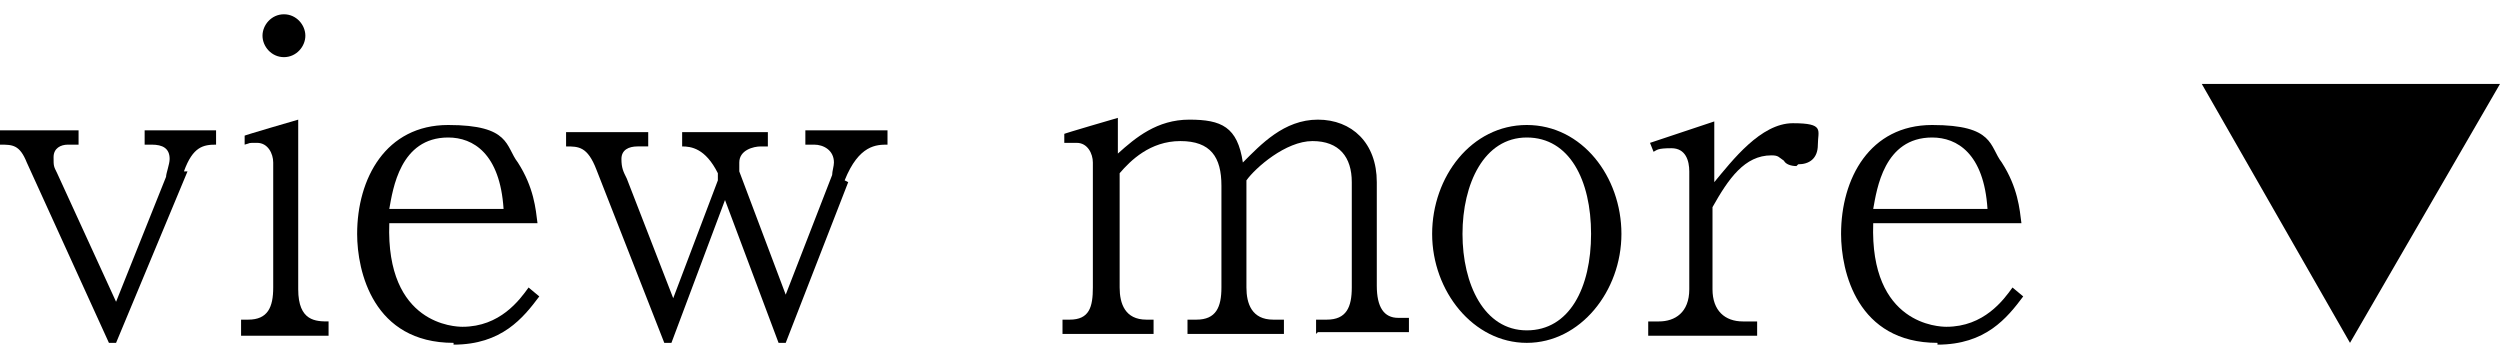
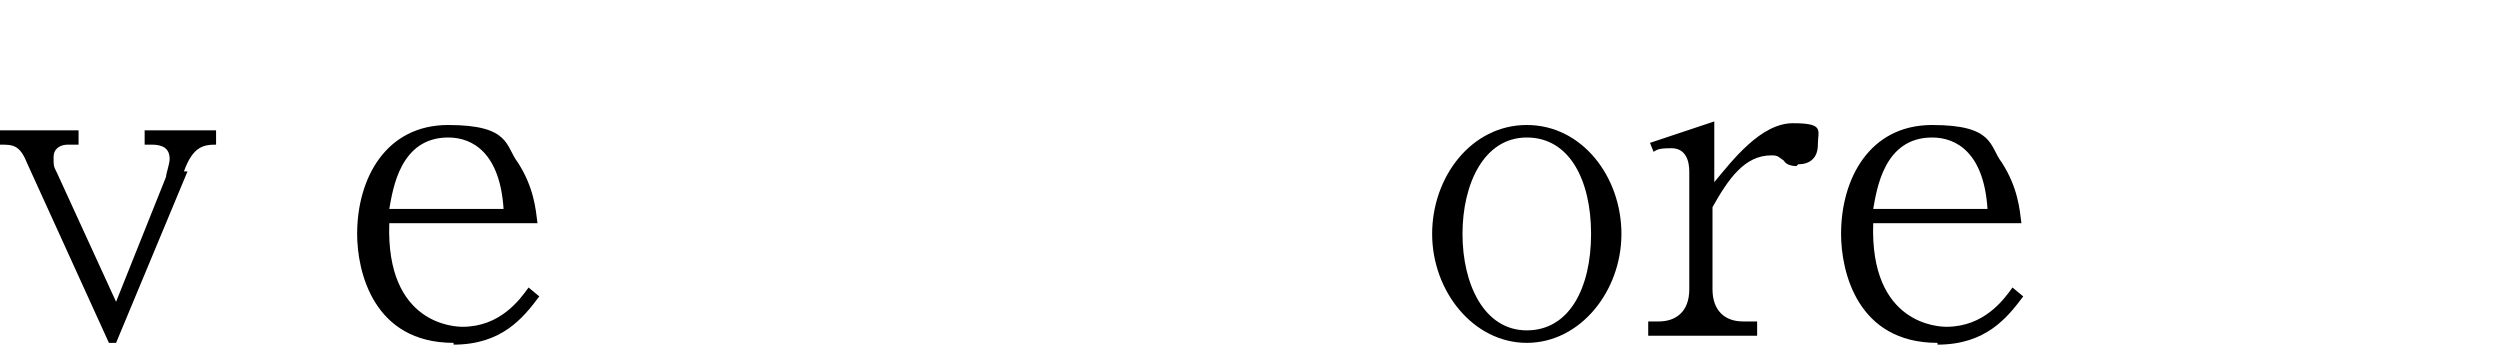
<svg xmlns="http://www.w3.org/2000/svg" version="1.1" viewBox="0 0 140 20">
  <g>
    <g id="_レイヤー_1" data-name="レイヤー_1">
      <g>
        <g>
          <path d="M10.5,9.6l-4,9.6h-.4L1.5,9.1c-.4-1-.8-1-1.5-1v-.8h4.4v.8h-.6c-.4,0-.8.2-.8.7s0,.5.2.9l3.3,7.2,2.8-7c0-.2.2-.7.2-1,0-.6-.4-.8-1-.8h-.4v-.8h4v.8c-.7,0-1.3.1-1.8,1.5Z" />
-           <path d="M13.5,18.7v-.8h.4c1.1,0,1.4-.7,1.4-1.8v-7c0-.5-.3-1.1-.9-1.1s-.3,0-.7.1v-.5c-.1,0,3-.9,3-.9v9.5c0,1.8,1,1.8,1.7,1.8v.8h-4.9ZM15.9,3.2c-.7,0-1.2-.6-1.2-1.2s.5-1.2,1.2-1.2,1.2.6,1.2,1.2-.5,1.2-1.2,1.2Z" />
          <path d="M25.4,19.2c-4.5,0-5.4-4-5.4-6.1,0-3.1,1.6-6.1,5.1-6.1s3.2,1.2,3.9,2.1c.9,1.4,1,2.6,1.1,3.4h-8.3c-.2,5.7,3.7,5.8,4.1,5.8,2.1,0,3.2-1.5,3.7-2.2l.6.5c-.9,1.2-2.1,2.7-4.8,2.7ZM25.1,7.7c-2.7,0-3.1,2.9-3.3,4h6.4c-.2-3.1-1.7-4-3.1-4Z" />
-           <path d="M47.5,10.2l-3.5,9h-.4l-3-8-3,8h-.4l-3.8-9.7c-.5-1.3-1-1.3-1.7-1.3v-.8h4.6v.8h-.6c-.5,0-.9.2-.9.7s.1.7.3,1.1l2.6,6.7,2.5-6.6v-.4c-.7-1.4-1.5-1.5-2-1.5v-.8h4.8v.8h-.4c-.4,0-1.2.2-1.2.9s0,.5,0,.5l2.6,6.9,2.6-6.7c0-.2.1-.5.1-.7,0-.7-.6-1-1.1-1h-.5v-.8h4.6v.8c-.6,0-1.6,0-2.4,2Z" />
-           <path d="M73.7,18.7v-.8h.6c1.1,0,1.4-.7,1.4-1.8v-5.9c0-1.4-.7-2.3-2.2-2.3s-3.2,1.5-3.7,2.2v6c0,.9.3,1.8,1.5,1.8h.6v.8h-5.4v-.8h.5c1.1,0,1.4-.7,1.4-1.8v-5.7c0-1.6-.6-2.5-2.3-2.5s-2.8,1.1-3.4,1.8v6.4c0,.9.3,1.8,1.5,1.8h.4v.8h-5.1v-.8h.4c1.1,0,1.3-.7,1.3-1.8v-7c0-.5-.3-1.1-.9-1.1s-.3,0-.7,0v-.5c-.1,0,3-.9,3-.9v2c1-.9,2.2-1.9,4-1.9s2.7.4,3,2.4c1-1,2.3-2.4,4.2-2.4s3.3,1.3,3.3,3.5v5.8c0,1.2.4,1.8,1.2,1.8h.6v.8h-5.1Z" />
          <path d="M85.5,19.2c-3,0-5.3-2.9-5.3-6.1s2.2-6.1,5.3-6.1,5.3,2.9,5.3,6.1-2.3,6.1-5.3,6.1ZM85.5,7.7c-2.4,0-3.6,2.6-3.6,5.4s1.2,5.4,3.6,5.4,3.6-2.4,3.6-5.4-1.2-5.4-3.6-5.4Z" />
          <path d="M100.6,9.3c-.3,0-.6-.1-.7-.3-.3-.2-.3-.3-.7-.3-1.5,0-2.4,1.3-3.3,2.9v4.6c0,1.2.7,1.8,1.7,1.8h.8v.8h-6.1v-.8h.6c.9,0,1.7-.5,1.7-1.8v-6.6c0-.6-.2-1.3-1-1.3s-.8.1-1,.2l-.2-.5,3.6-1.2v3.4c1-1.2,2.6-3.3,4.4-3.3s1.4.4,1.4,1.2-.5,1.1-1.1,1.1Z" />
-           <path d="M108.5,19.2c-4.5,0-5.4-4-5.4-6.1,0-3.1,1.6-6.1,5.1-6.1s3.2,1.2,3.9,2.1c.9,1.4,1,2.6,1.1,3.4h-8.3c-.2,5.7,3.7,5.8,4.1,5.8,2.1,0,3.2-1.5,3.7-2.2l.6.5c-.9,1.2-2.1,2.7-4.8,2.7ZM108.2,7.7c-2.7,0-3.1,2.9-3.3,4h6.4c-.2-3.1-1.7-4-3.1-4Z" />
+           <path d="M108.5,19.2c-4.5,0-5.4-4-5.4-6.1,0-3.1,1.6-6.1,5.1-6.1s3.2,1.2,3.9,2.1c.9,1.4,1,2.6,1.1,3.4h-8.3c-.2,5.7,3.7,5.8,4.1,5.8,2.1,0,3.2-1.5,3.7-2.2l.6.5c-.9,1.2-2.1,2.7-4.8,2.7ZM108.2,7.7c-2.7,0-3.1,2.9-3.3,4h6.4c-.2-3.1-1.7-4-3.1-4" />
        </g>
-         <polygon points="131.6 19.2 123.3 4.7 140 4.7 131.6 19.2" />
      </g>
    </g>
  </g>
</svg>